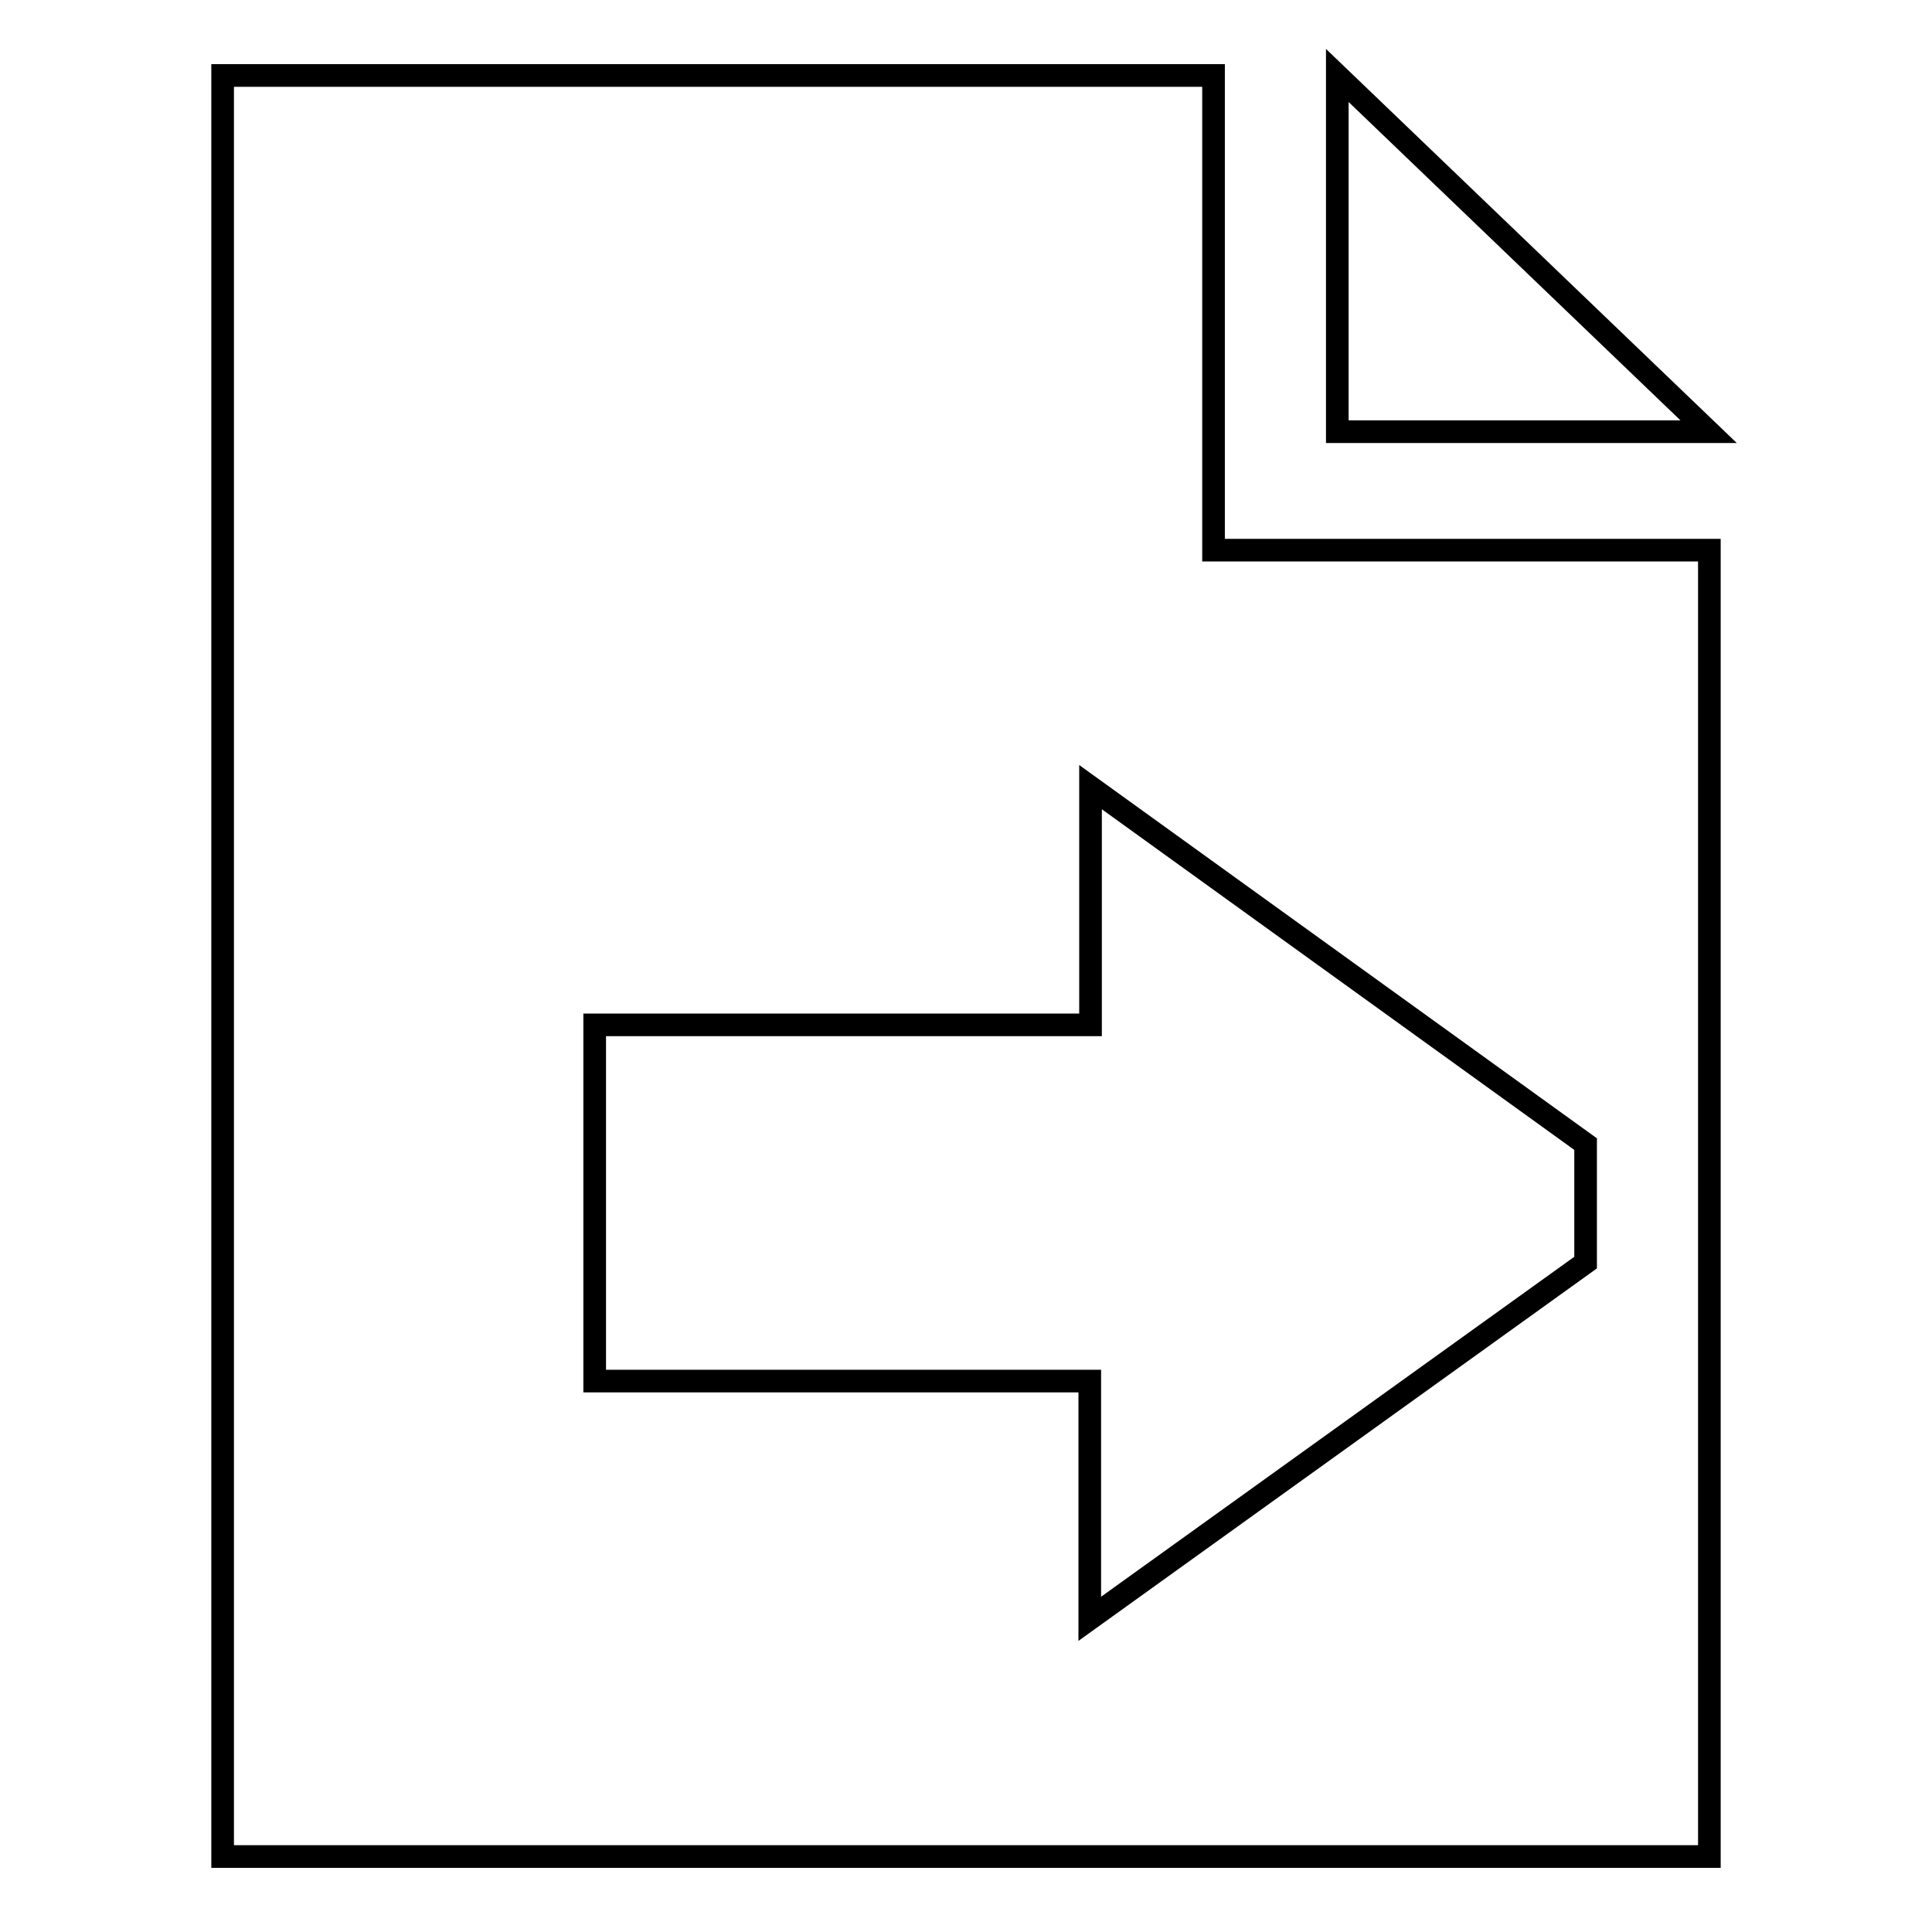
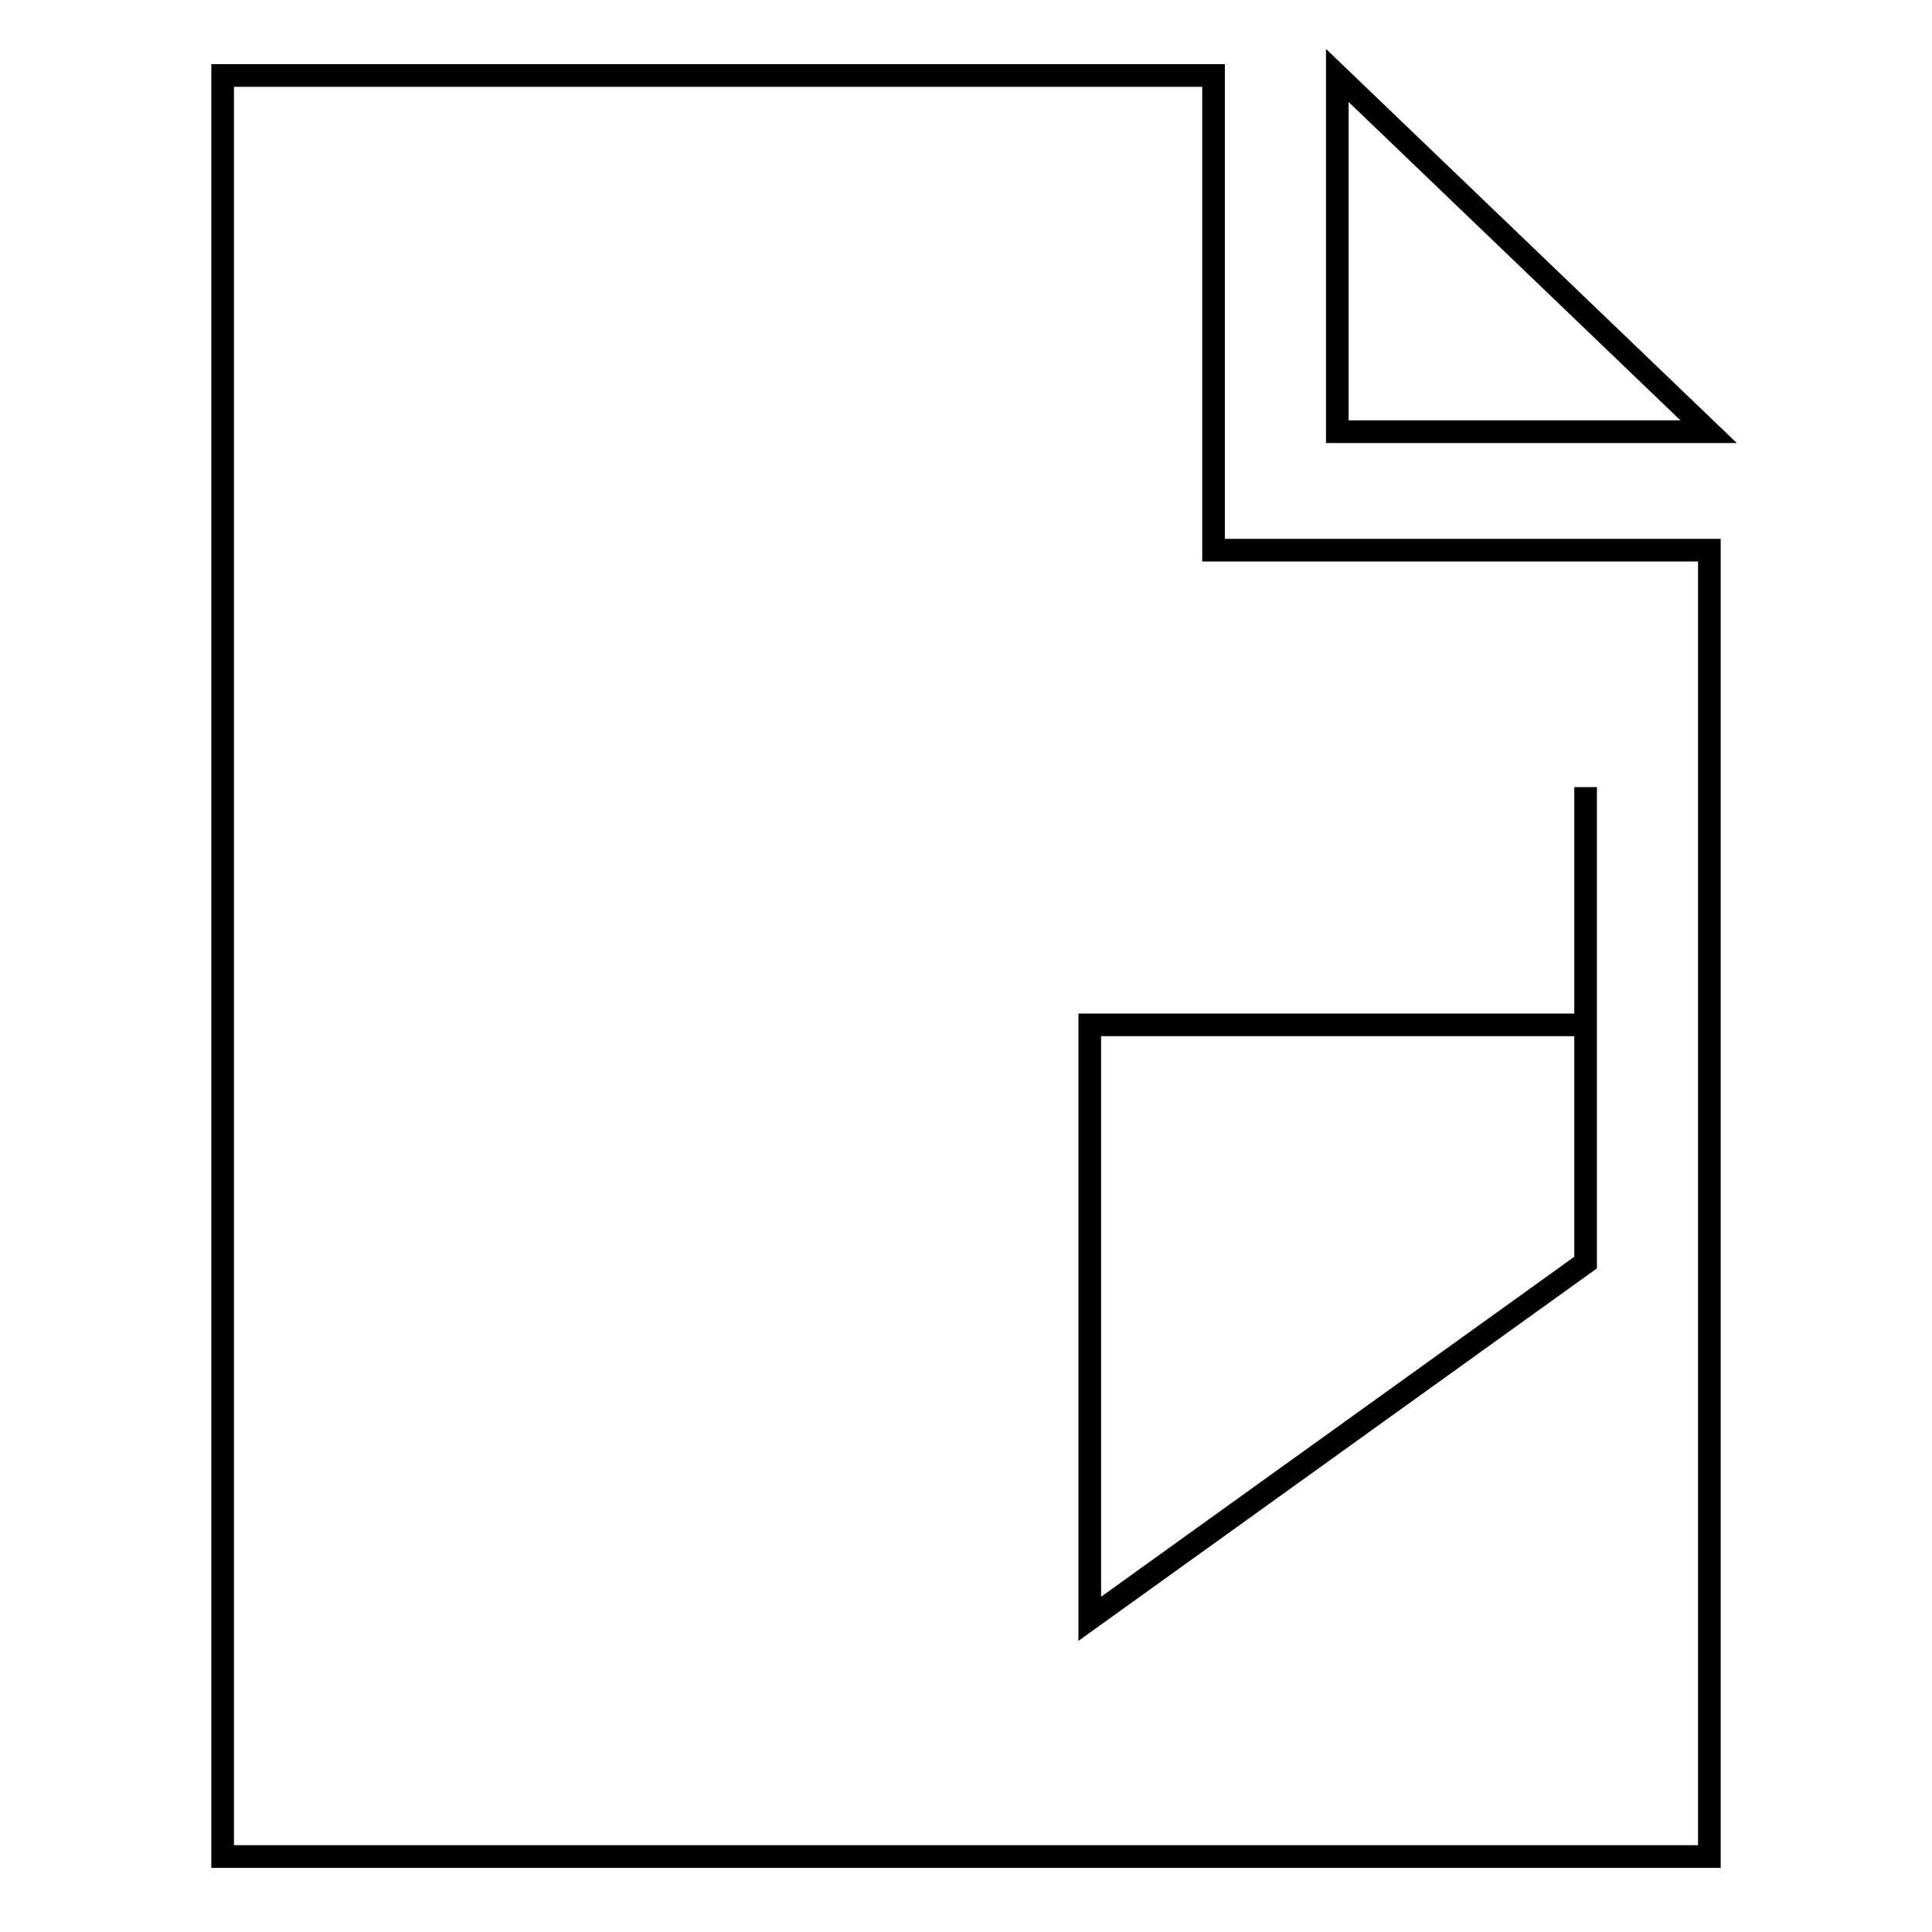
<svg xmlns="http://www.w3.org/2000/svg" version="1.1" x="0px" y="0px" viewBox="0 0 256 256" enable-background="new 0 0 256 256" xml:space="preserve">
  <g>
    <g>
-       <path stroke-width="3" fill-opacity="0" stroke="#000000" d="M177.2,10v47.2h49.2L177.2,10z M160.8,10H29.5v236h197V72.9h-65.7V10z M210.1,151.6v15.7l-65.7,47.2v-31.5H78.8v-47.2h65.7v-31.5L210.1,151.6z" />
+       <path stroke-width="3" fill-opacity="0" stroke="#000000" d="M177.2,10v47.2h49.2L177.2,10z M160.8,10H29.5v236h197V72.9h-65.7V10z M210.1,151.6v15.7l-65.7,47.2v-31.5v-47.2h65.7v-31.5L210.1,151.6z" />
    </g>
  </g>
</svg>